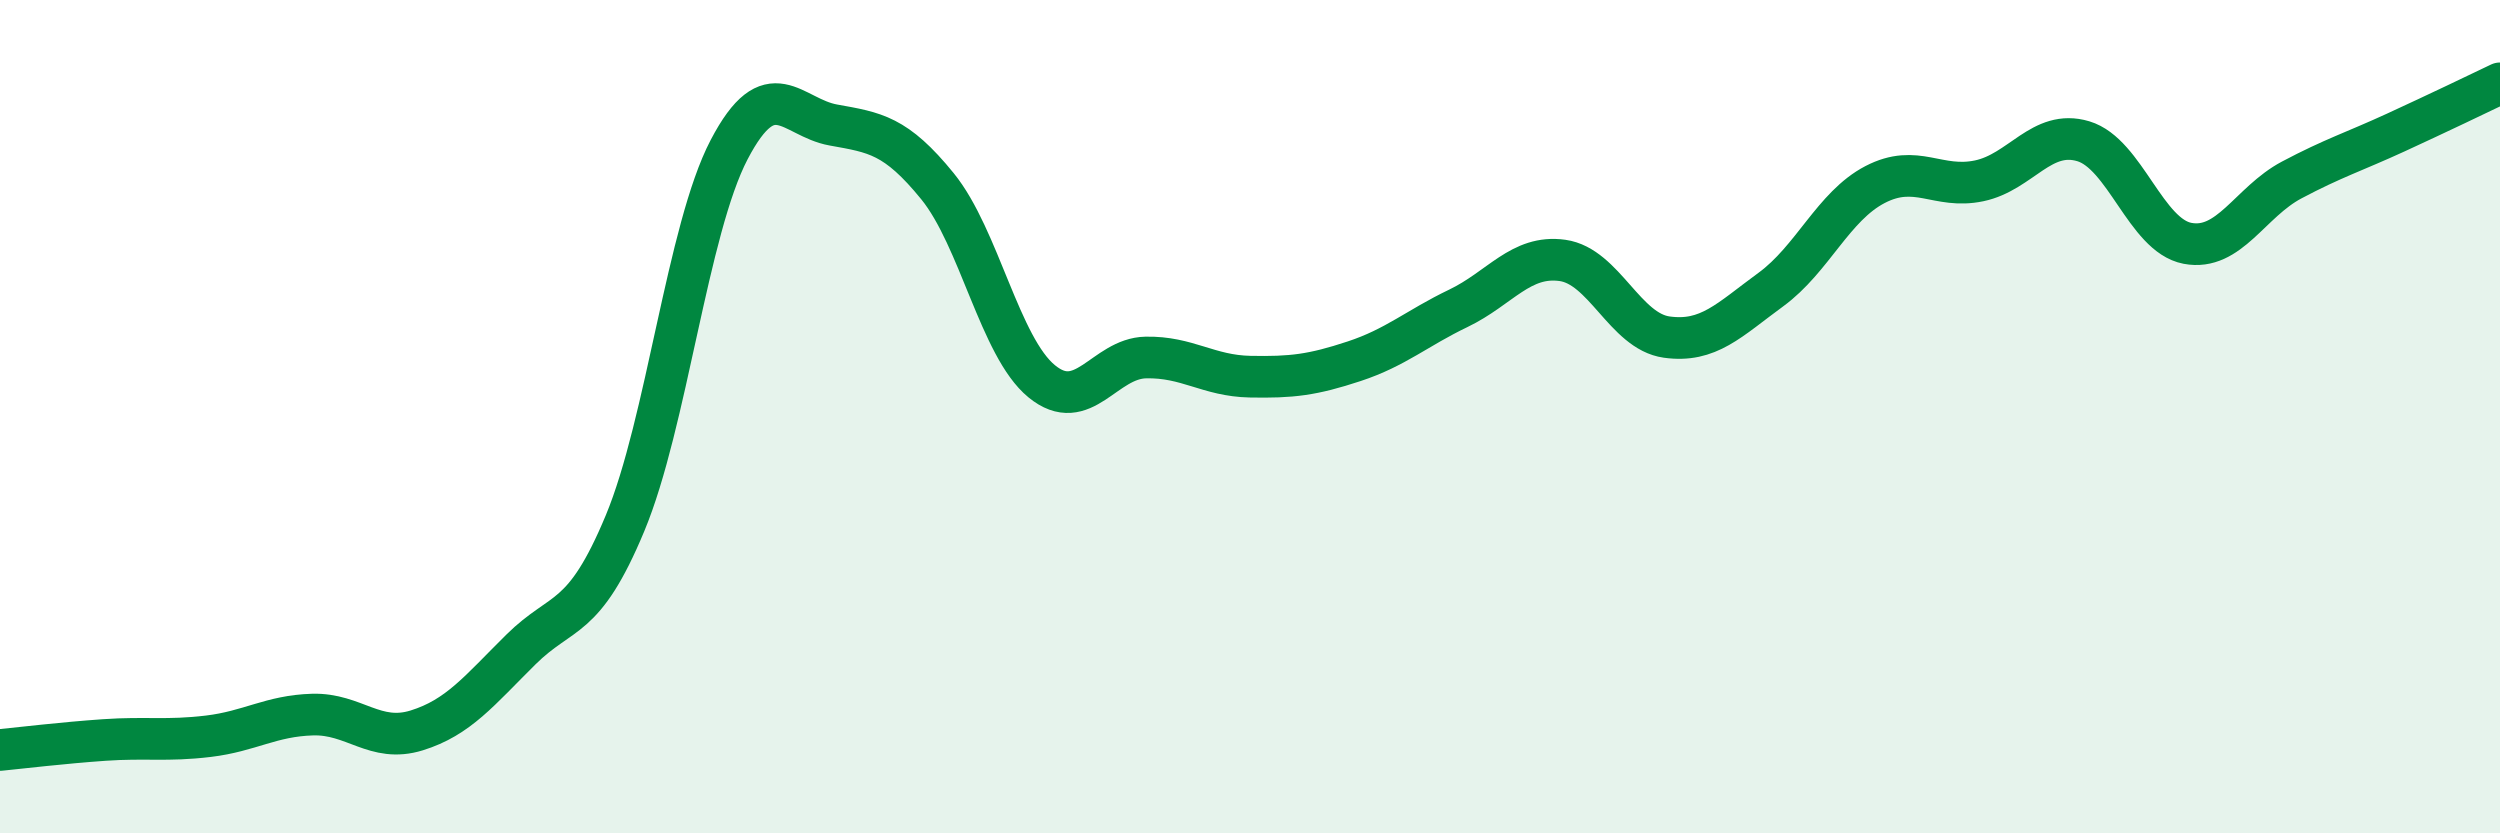
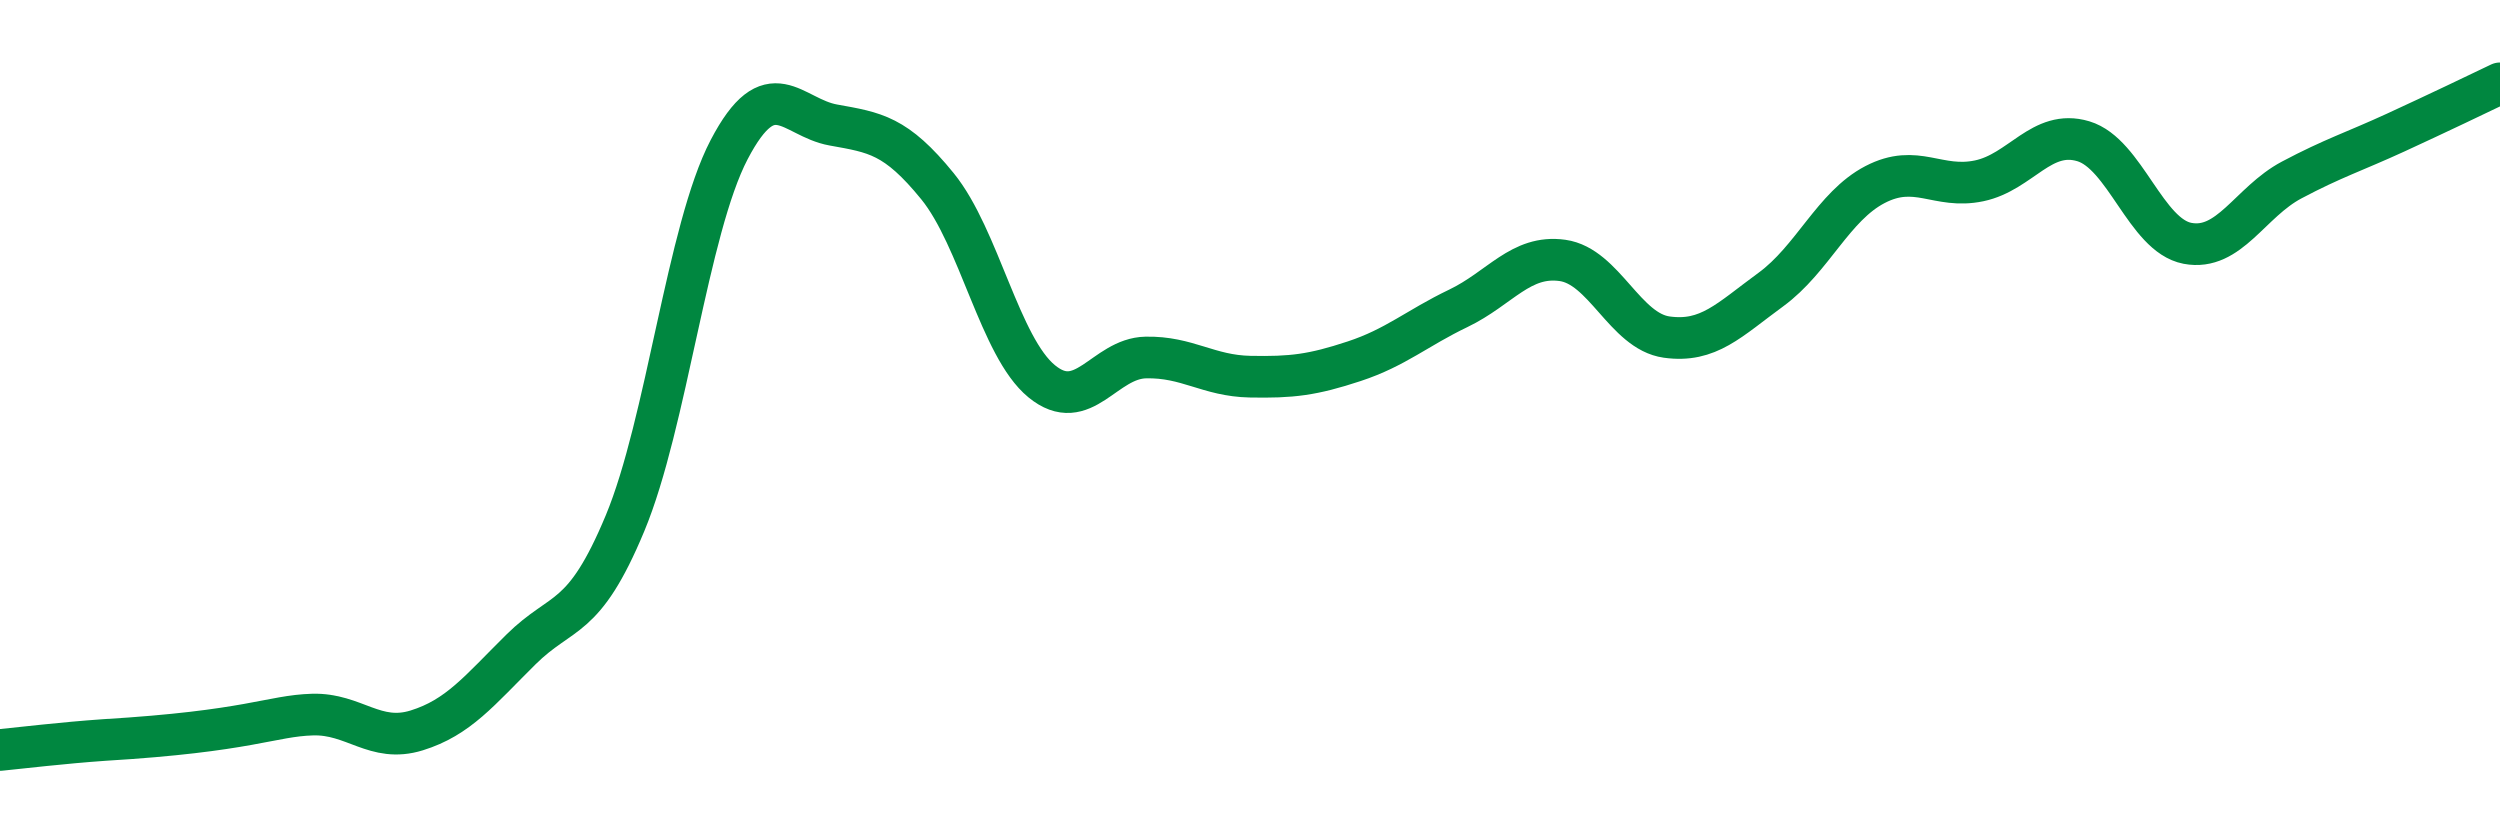
<svg xmlns="http://www.w3.org/2000/svg" width="60" height="20" viewBox="0 0 60 20">
-   <path d="M 0,18 C 0.5,17.95 1.5,17.83 2.5,17.76 C 3.5,17.69 4,17.79 5,17.67 C 6,17.55 6.5,17.18 7.5,17.15 C 8.5,17.12 9,17.84 10,17.53 C 11,17.22 11.5,16.58 12.5,15.59 C 13.5,14.6 14,14.96 15,12.56 C 16,10.16 16.5,5.5 17.5,3.59 C 18.5,1.68 19,2.82 20,3 C 21,3.18 21.5,3.24 22.5,4.47 C 23.5,5.7 24,8.33 25,9.15 C 26,9.97 26.5,8.6 27.5,8.58 C 28.5,8.56 29,9.02 30,9.04 C 31,9.06 31.5,9 32.5,8.67 C 33.5,8.34 34,7.88 35,7.4 C 36,6.92 36.5,6.11 37.5,6.25 C 38.5,6.39 39,7.95 40,8.09 C 41,8.23 41.5,7.68 42.5,6.95 C 43.5,6.22 44,4.95 45,4.43 C 46,3.91 46.5,4.55 47.5,4.34 C 48.5,4.13 49,3.09 50,3.39 C 51,3.69 51.5,5.65 52.5,5.84 C 53.5,6.03 54,4.85 55,4.32 C 56,3.79 56.5,3.64 57.5,3.18 C 58.5,2.72 59.5,2.24 60,2L60 20L0 20Z" fill="#008740" opacity="0.1" stroke-linecap="round" stroke-linejoin="round" />
-   <path d="M 0,18 C 0.5,17.95 1.5,17.83 2.5,17.76 C 3.5,17.69 4,17.79 5,17.67 C 6,17.55 6.5,17.18 7.5,17.15 C 8.5,17.12 9,17.84 10,17.53 C 11,17.22 11.5,16.58 12.5,15.59 C 13.5,14.6 14,14.96 15,12.56 C 16,10.16 16.5,5.5 17.5,3.59 C 18.5,1.68 19,2.82 20,3 C 21,3.18 21.5,3.24 22.5,4.47 C 23.5,5.7 24,8.33 25,9.15 C 26,9.97 26.5,8.6 27.5,8.58 C 28.5,8.56 29,9.02 30,9.04 C 31,9.06 31.5,9 32.5,8.67 C 33.5,8.34 34,7.88 35,7.4 C 36,6.92 36.5,6.11 37.5,6.25 C 38.5,6.39 39,7.95 40,8.09 C 41,8.23 41.5,7.68 42.5,6.95 C 43.5,6.22 44,4.95 45,4.43 C 46,3.91 46.5,4.55 47.5,4.34 C 48.5,4.13 49,3.09 50,3.39 C 51,3.69 51.5,5.65 52.5,5.84 C 53.5,6.03 54,4.85 55,4.32 C 56,3.79 56.5,3.64 57.5,3.18 C 58.5,2.72 59.5,2.24 60,2" stroke="#008740" stroke-width="1" fill="none" stroke-linecap="round" stroke-linejoin="round" />
+   <path d="M 0,18 C 0.5,17.95 1.5,17.83 2.5,17.76 C 6,17.55 6.5,17.18 7.5,17.15 C 8.5,17.12 9,17.84 10,17.53 C 11,17.22 11.5,16.58 12.5,15.59 C 13.5,14.6 14,14.96 15,12.56 C 16,10.16 16.5,5.5 17.5,3.59 C 18.5,1.68 19,2.82 20,3 C 21,3.18 21.5,3.24 22.5,4.47 C 23.5,5.7 24,8.33 25,9.15 C 26,9.97 26.5,8.6 27.5,8.58 C 28.5,8.56 29,9.02 30,9.04 C 31,9.06 31.5,9 32.5,8.67 C 33.5,8.34 34,7.88 35,7.4 C 36,6.92 36.5,6.11 37.5,6.25 C 38.5,6.39 39,7.95 40,8.09 C 41,8.23 41.5,7.68 42.5,6.95 C 43.5,6.22 44,4.95 45,4.43 C 46,3.91 46.5,4.55 47.5,4.34 C 48.5,4.13 49,3.09 50,3.39 C 51,3.69 51.5,5.65 52.5,5.84 C 53.5,6.03 54,4.85 55,4.32 C 56,3.79 56.5,3.64 57.5,3.18 C 58.5,2.72 59.5,2.24 60,2" stroke="#008740" stroke-width="1" fill="none" stroke-linecap="round" stroke-linejoin="round" />
</svg>